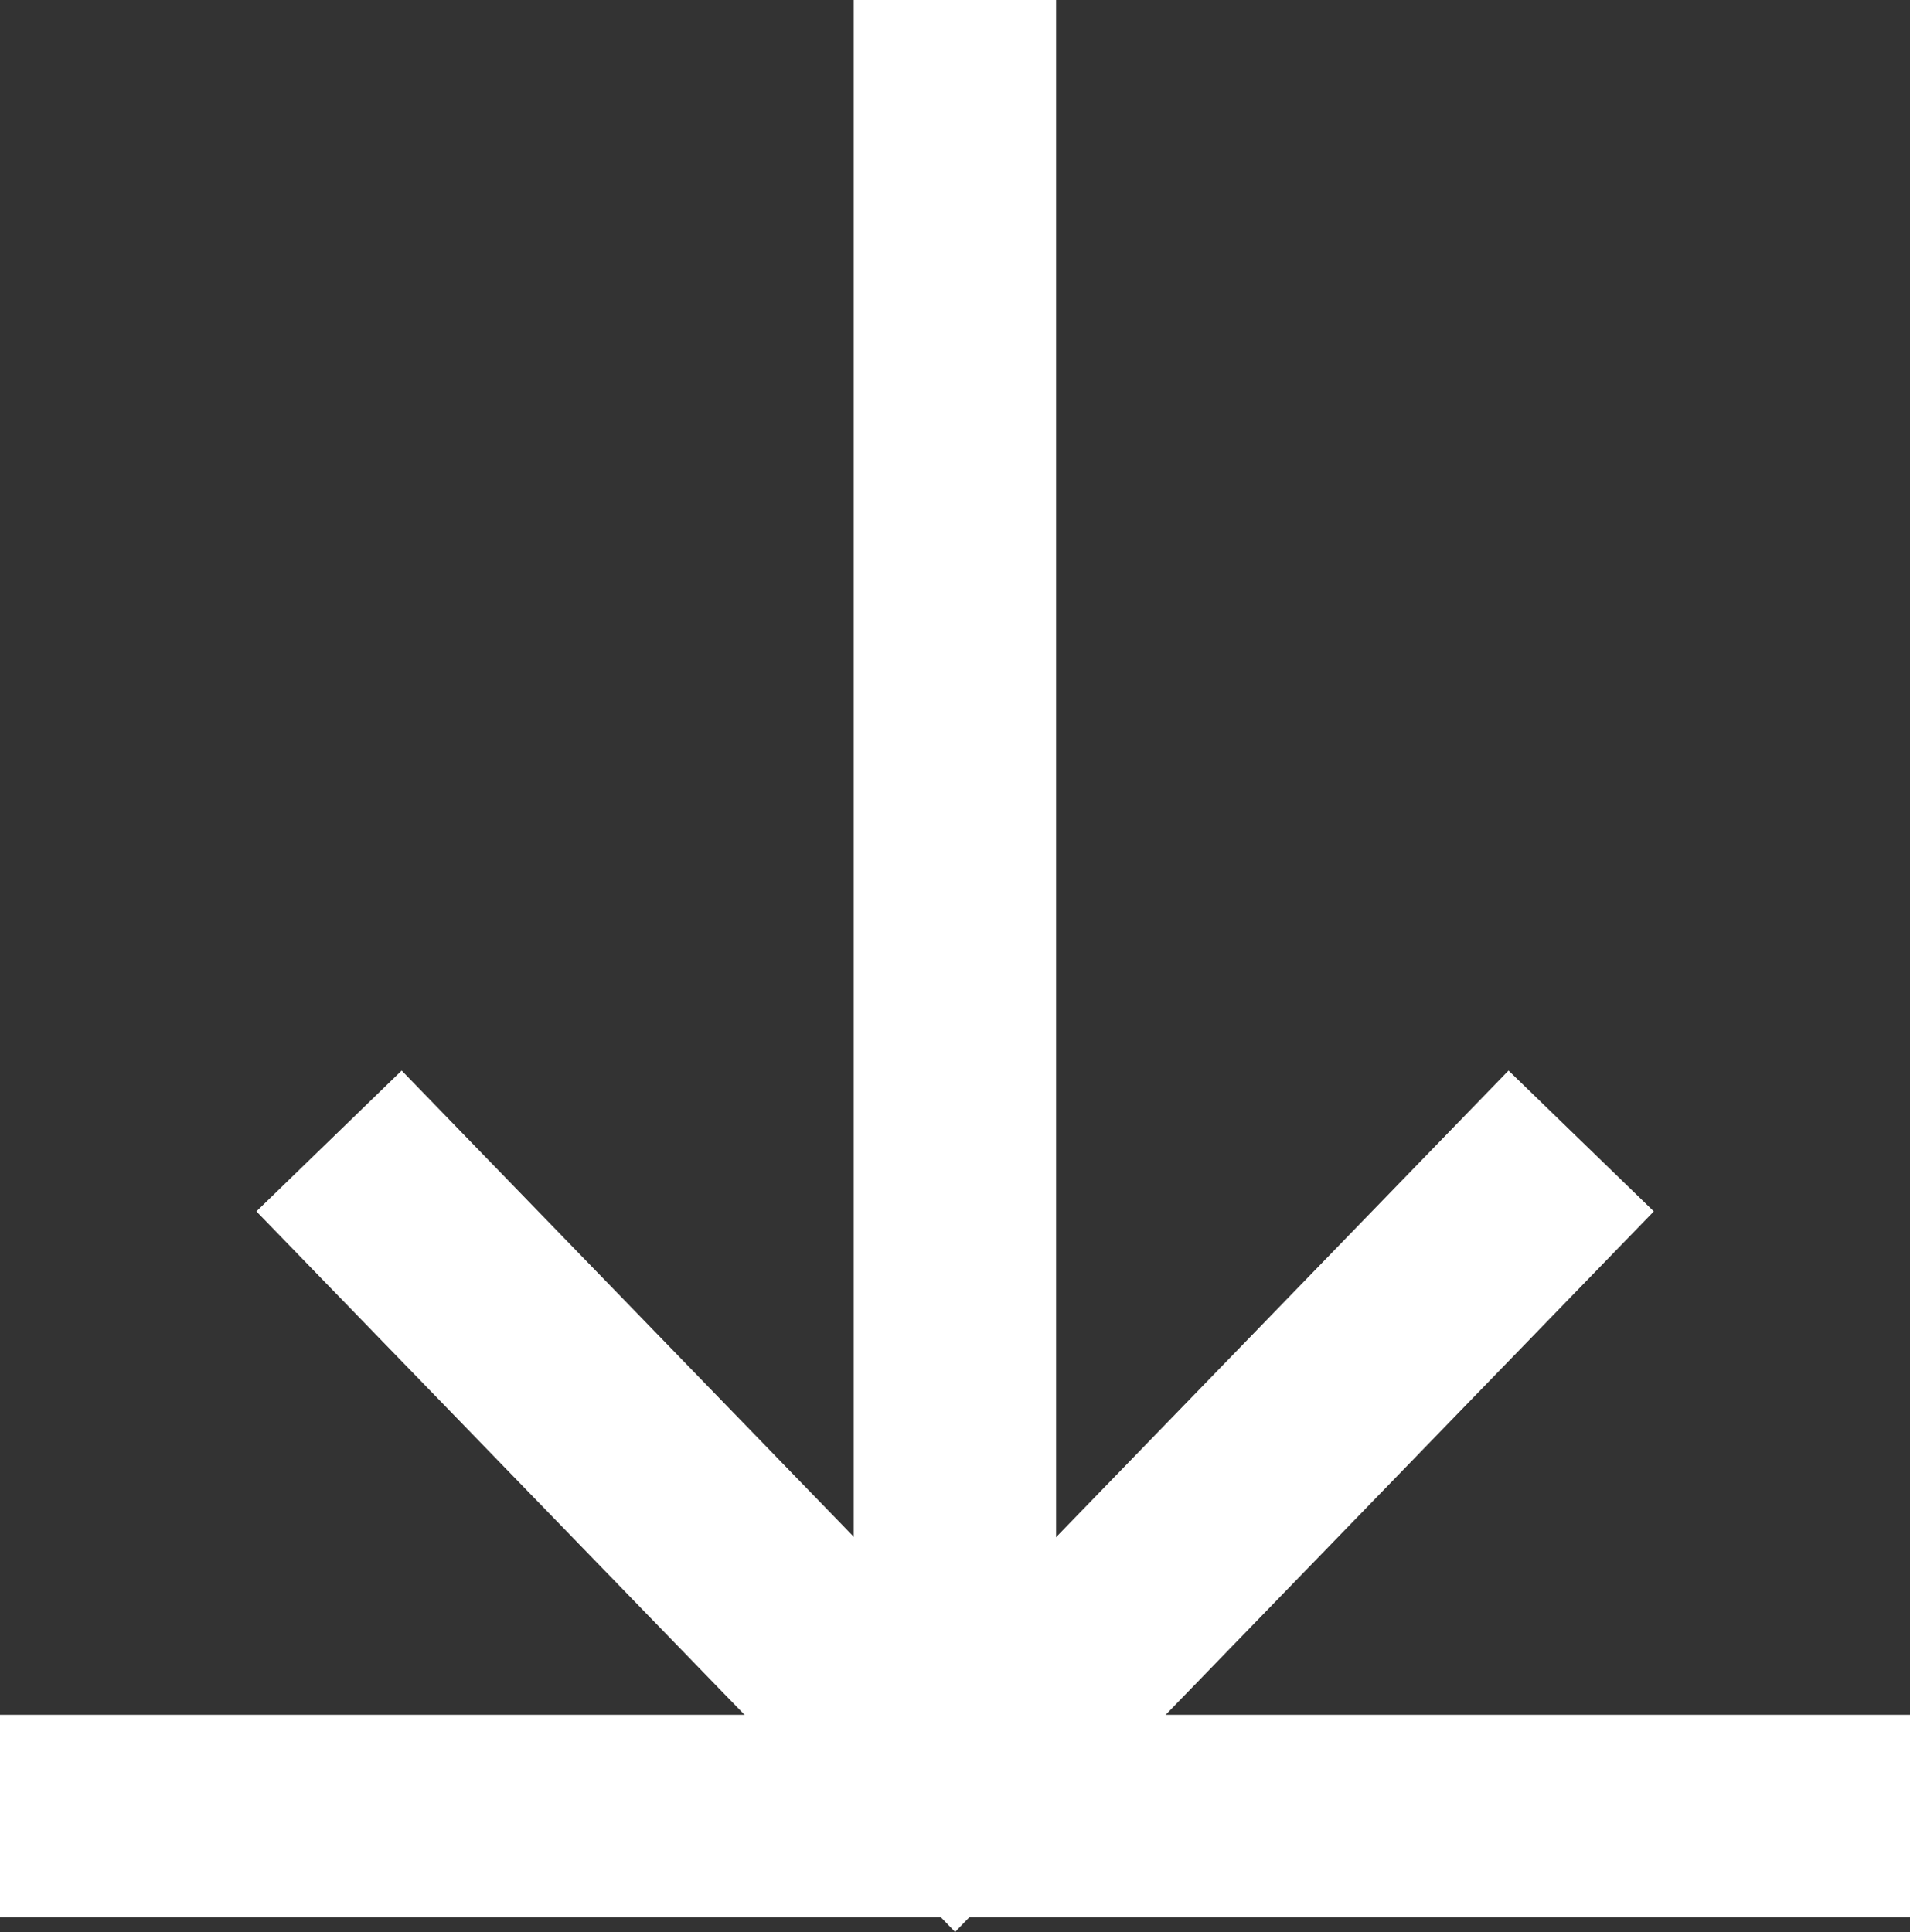
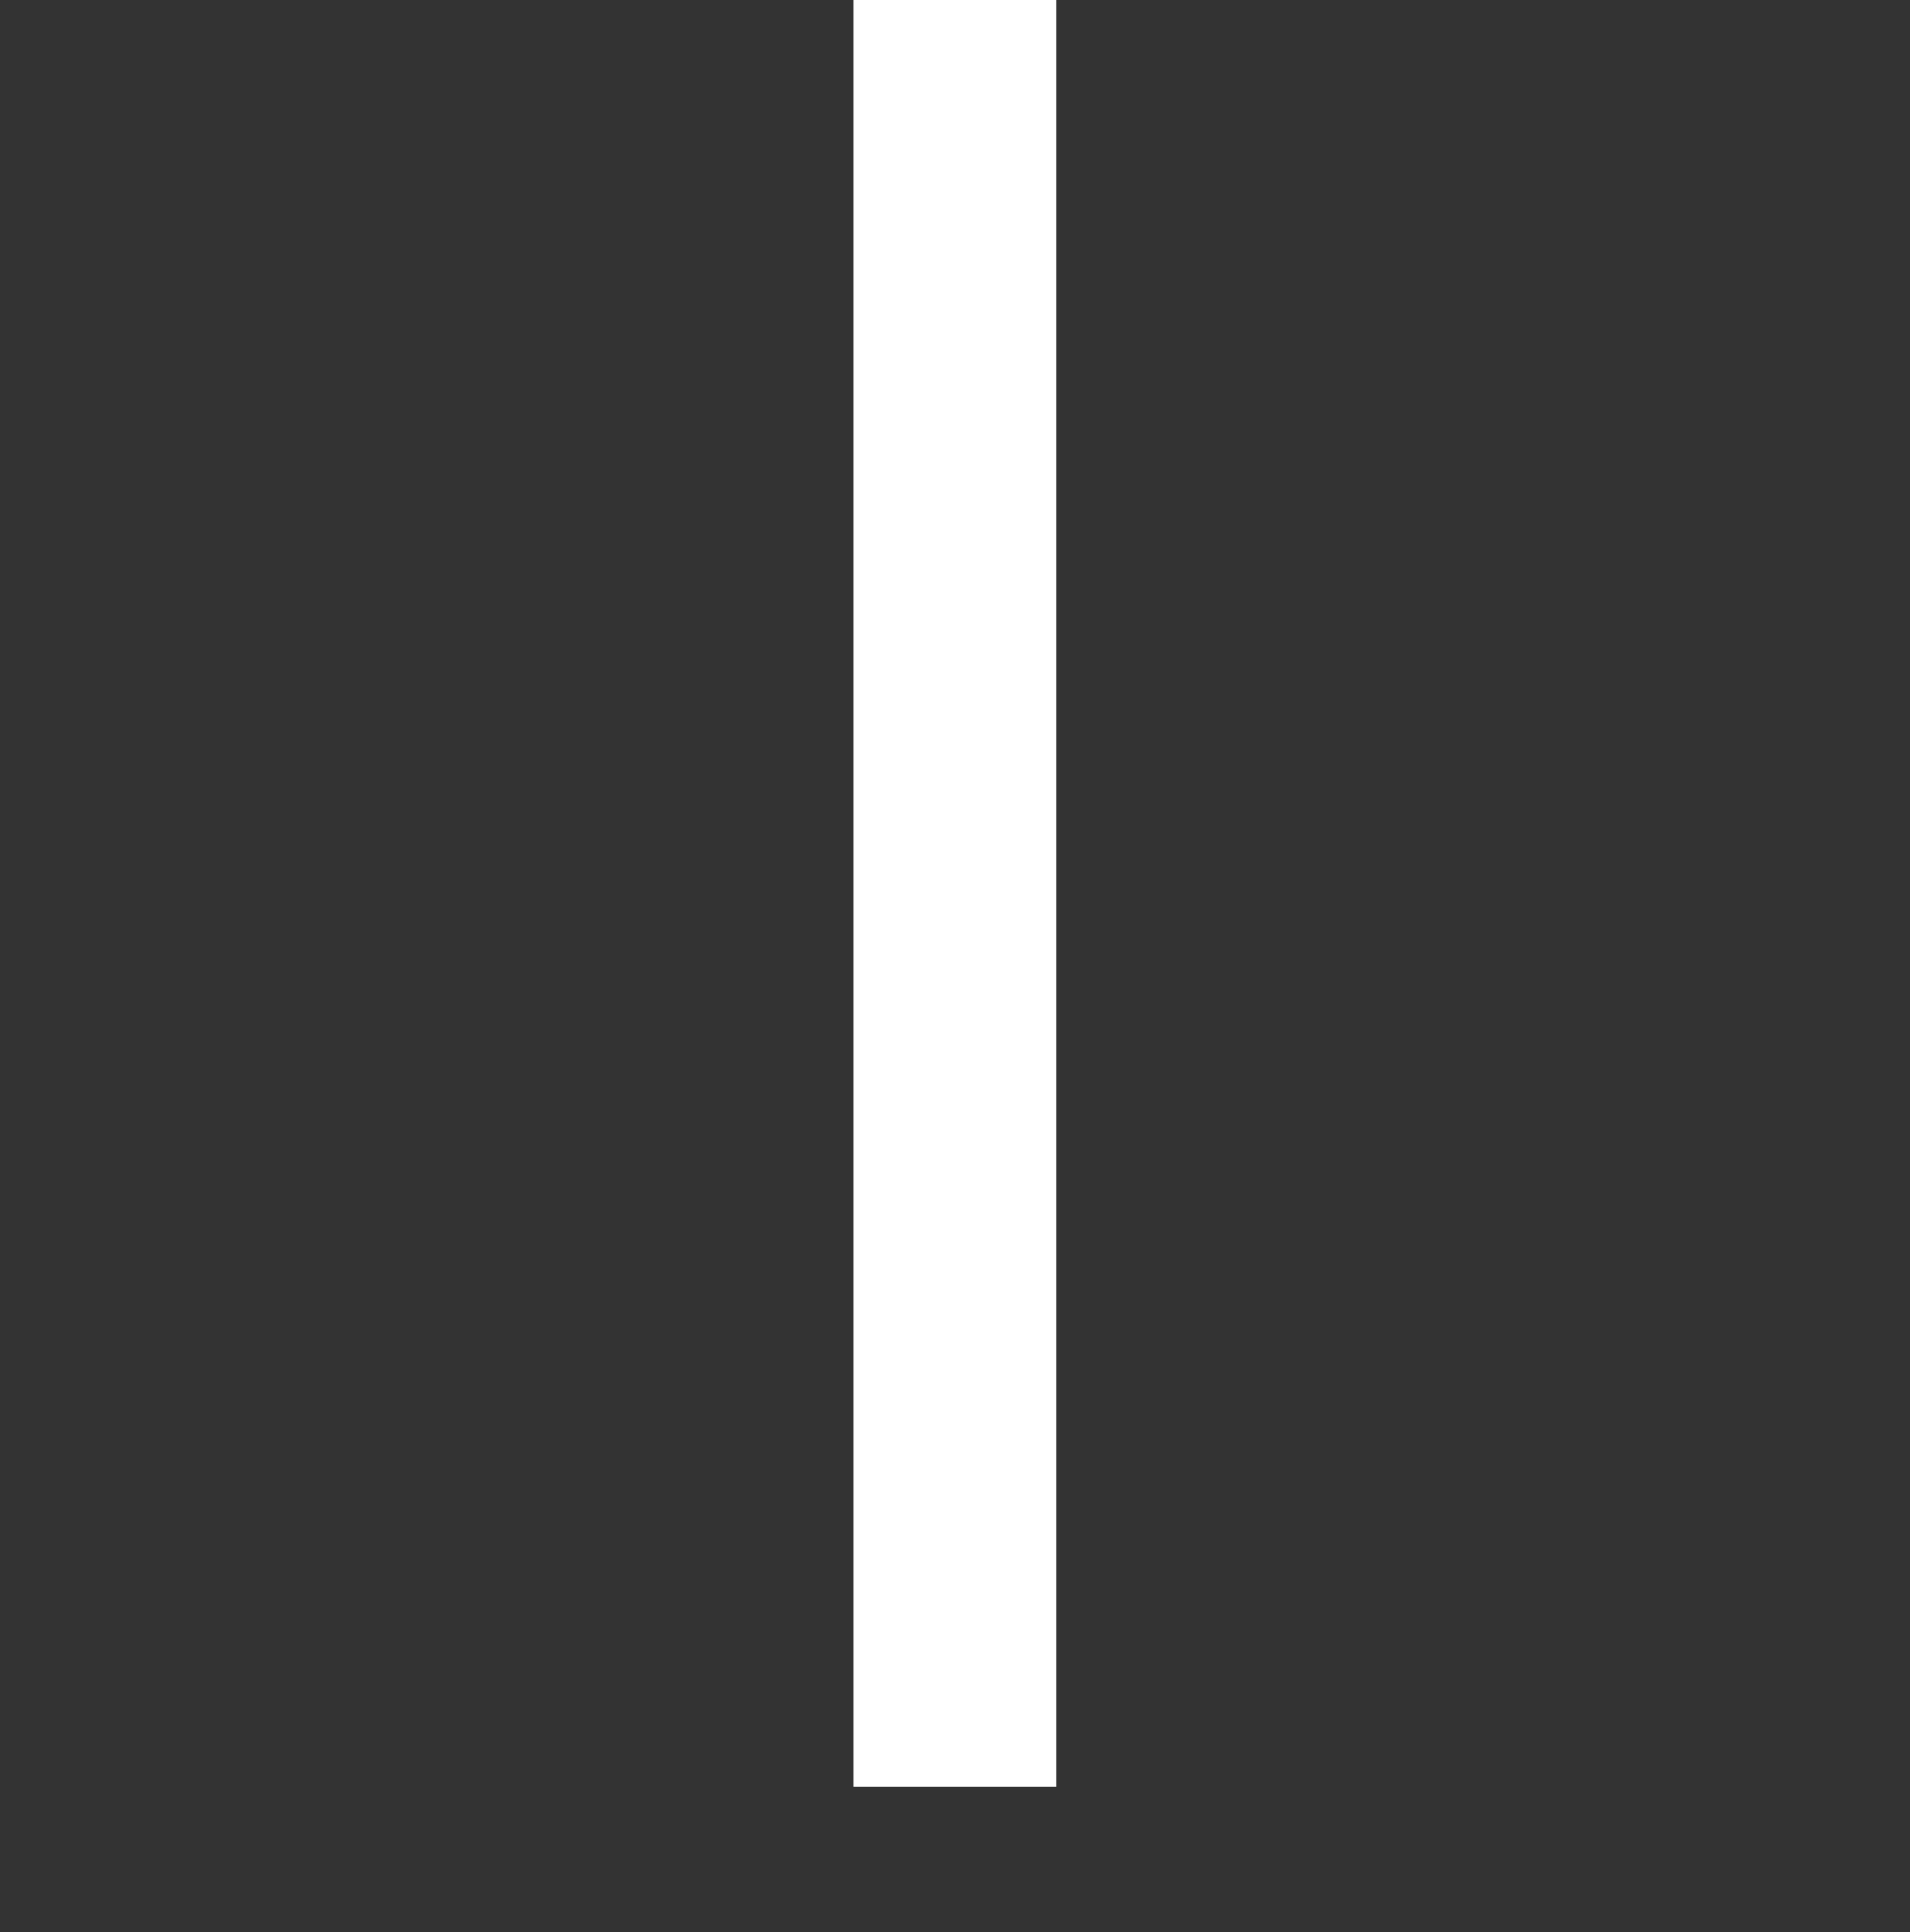
<svg xmlns="http://www.w3.org/2000/svg" id="Group_8416" data-name="Group 8416" width="9.439" height="9.549" viewBox="0 0 9.439 9.549">
  <rect x="0" y="0" width="9.439" height="9.549" fill="#333333" stroke="none" />
-   <line id="Line_177" data-name="Line 177" x2="9.439" transform="translate(0 8.975)" fill="none" stroke="#fff" stroke-width="1" />
  <line id="Line_178" data-name="Line 178" y1="8.83" transform="translate(4.719 0)" fill="none" stroke="#fff" stroke-width="1" />
-   <path id="Path_701" data-name="Path 701" d="M-4063.5-21549.373l3.094,3.191,3.094-3.191" transform="translate(4065.126 21555.012)" fill="none" stroke="#fff" stroke-width="1" />
</svg>